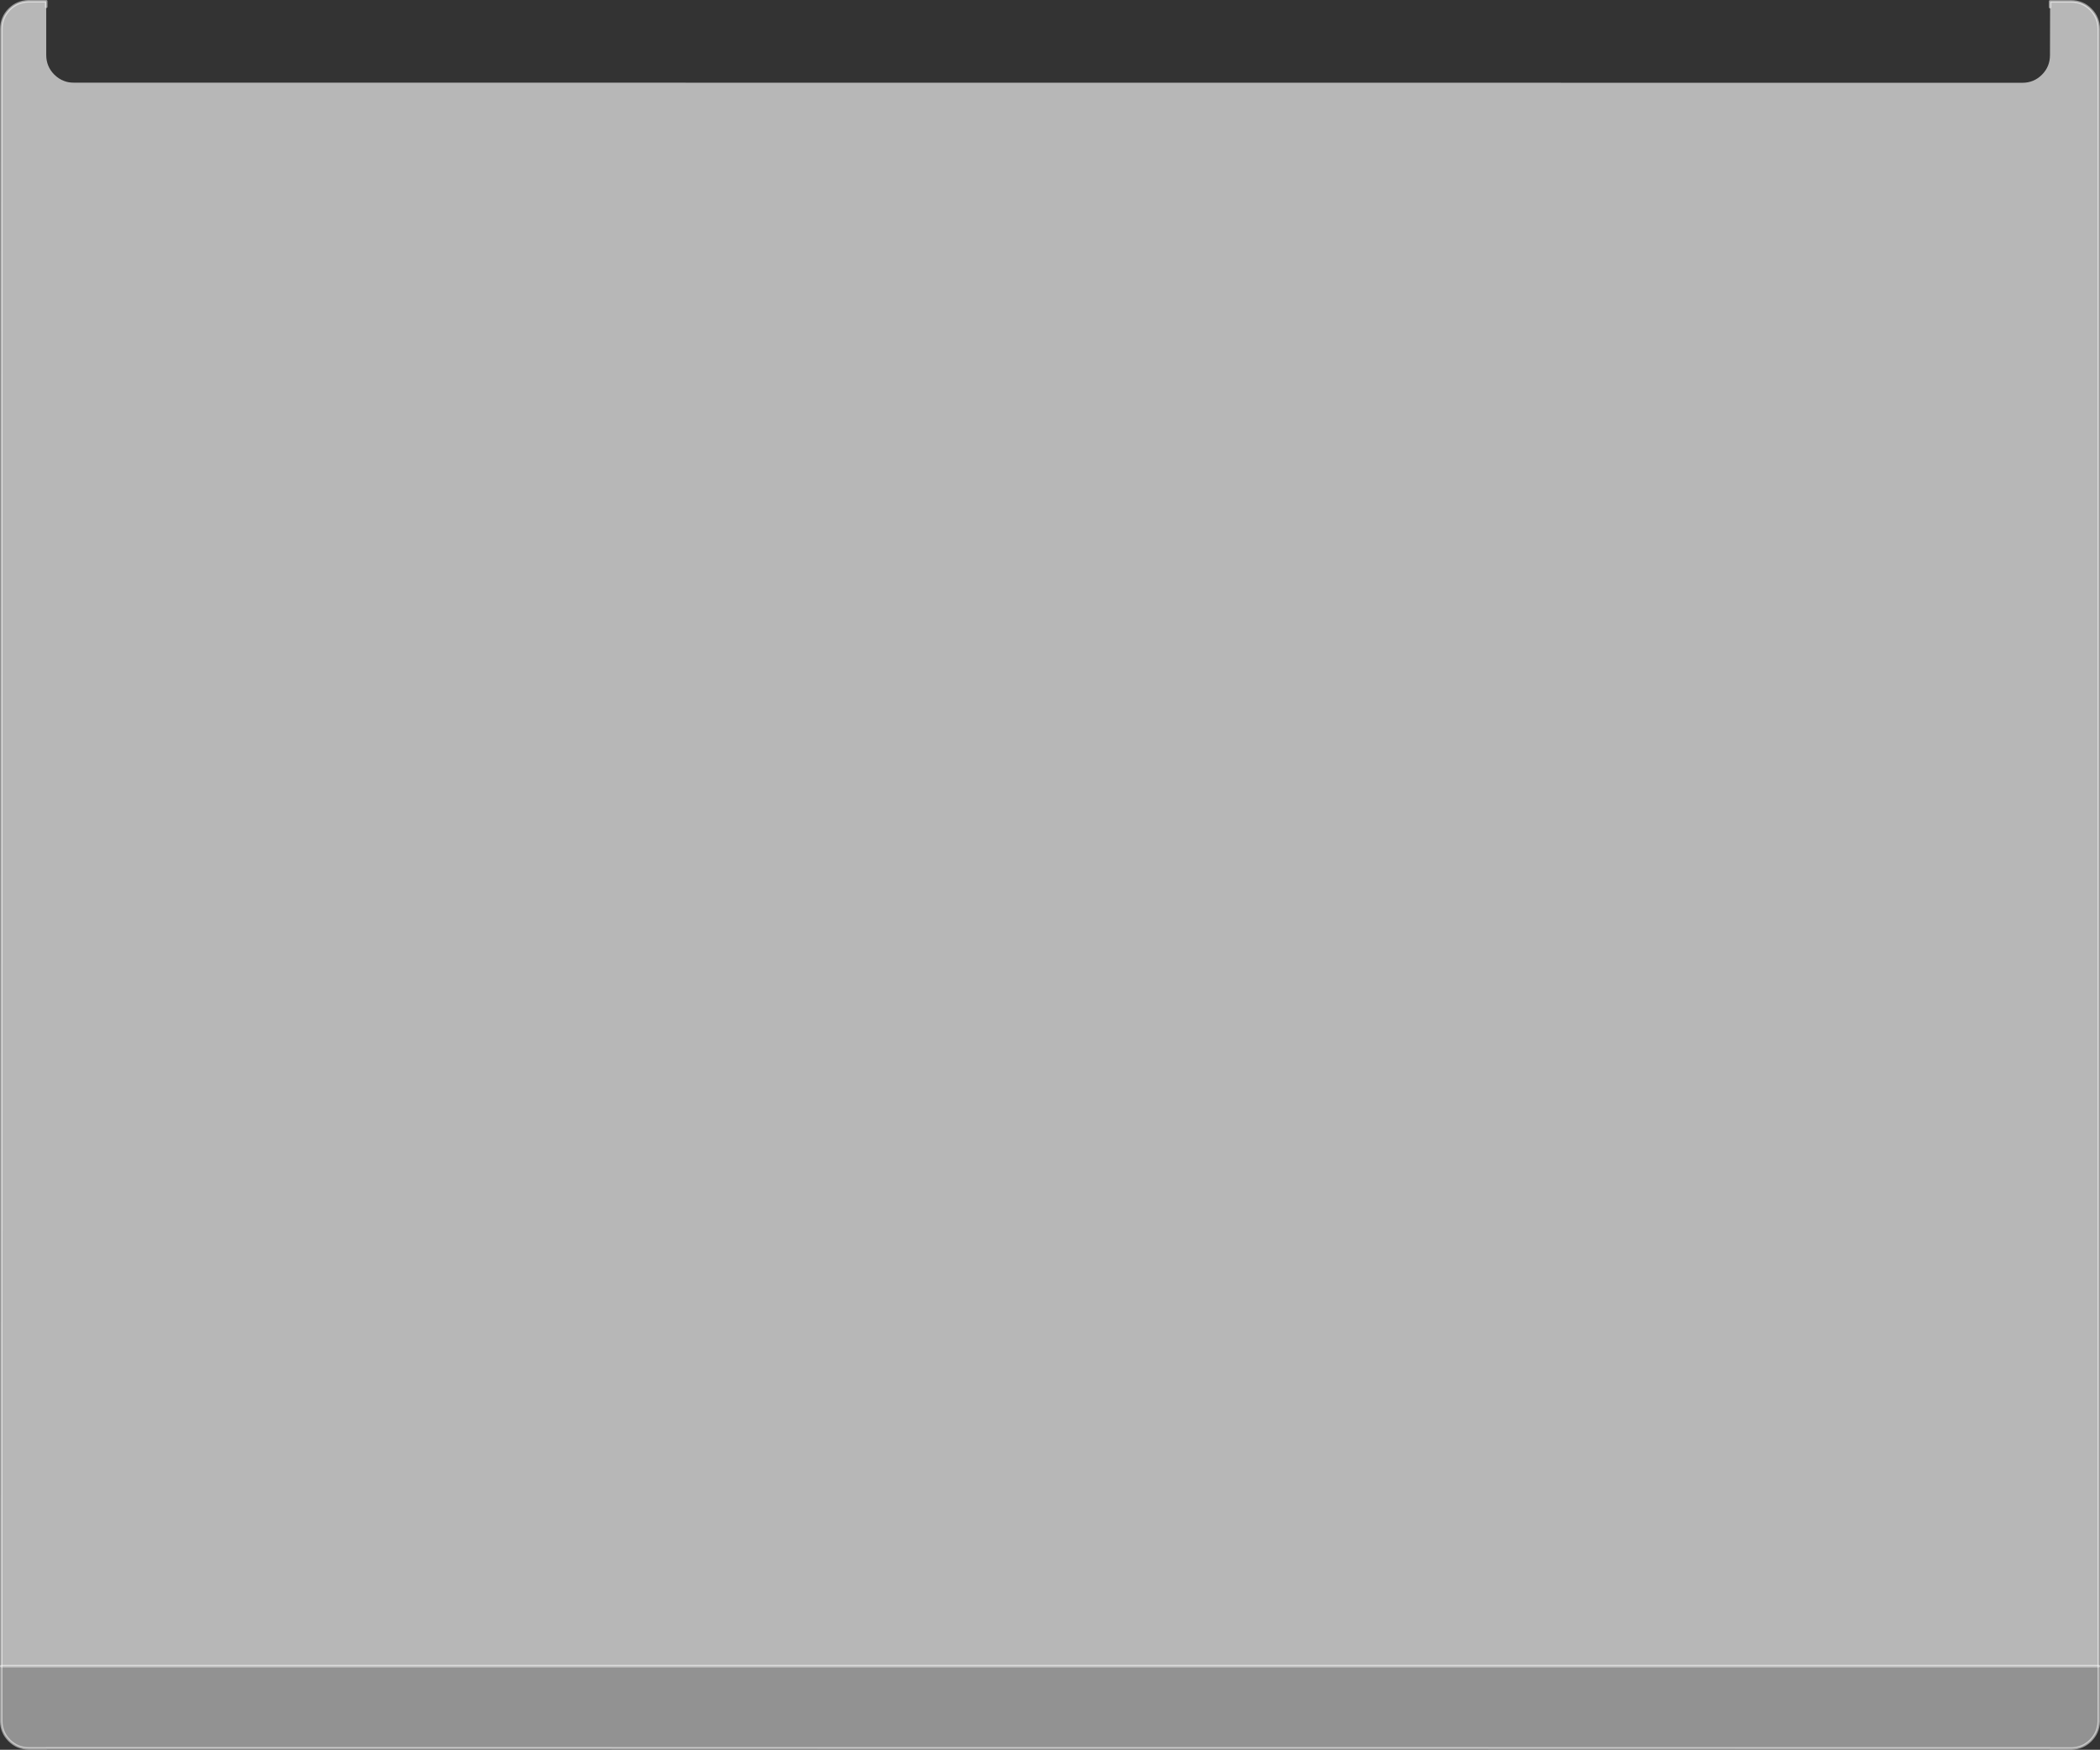
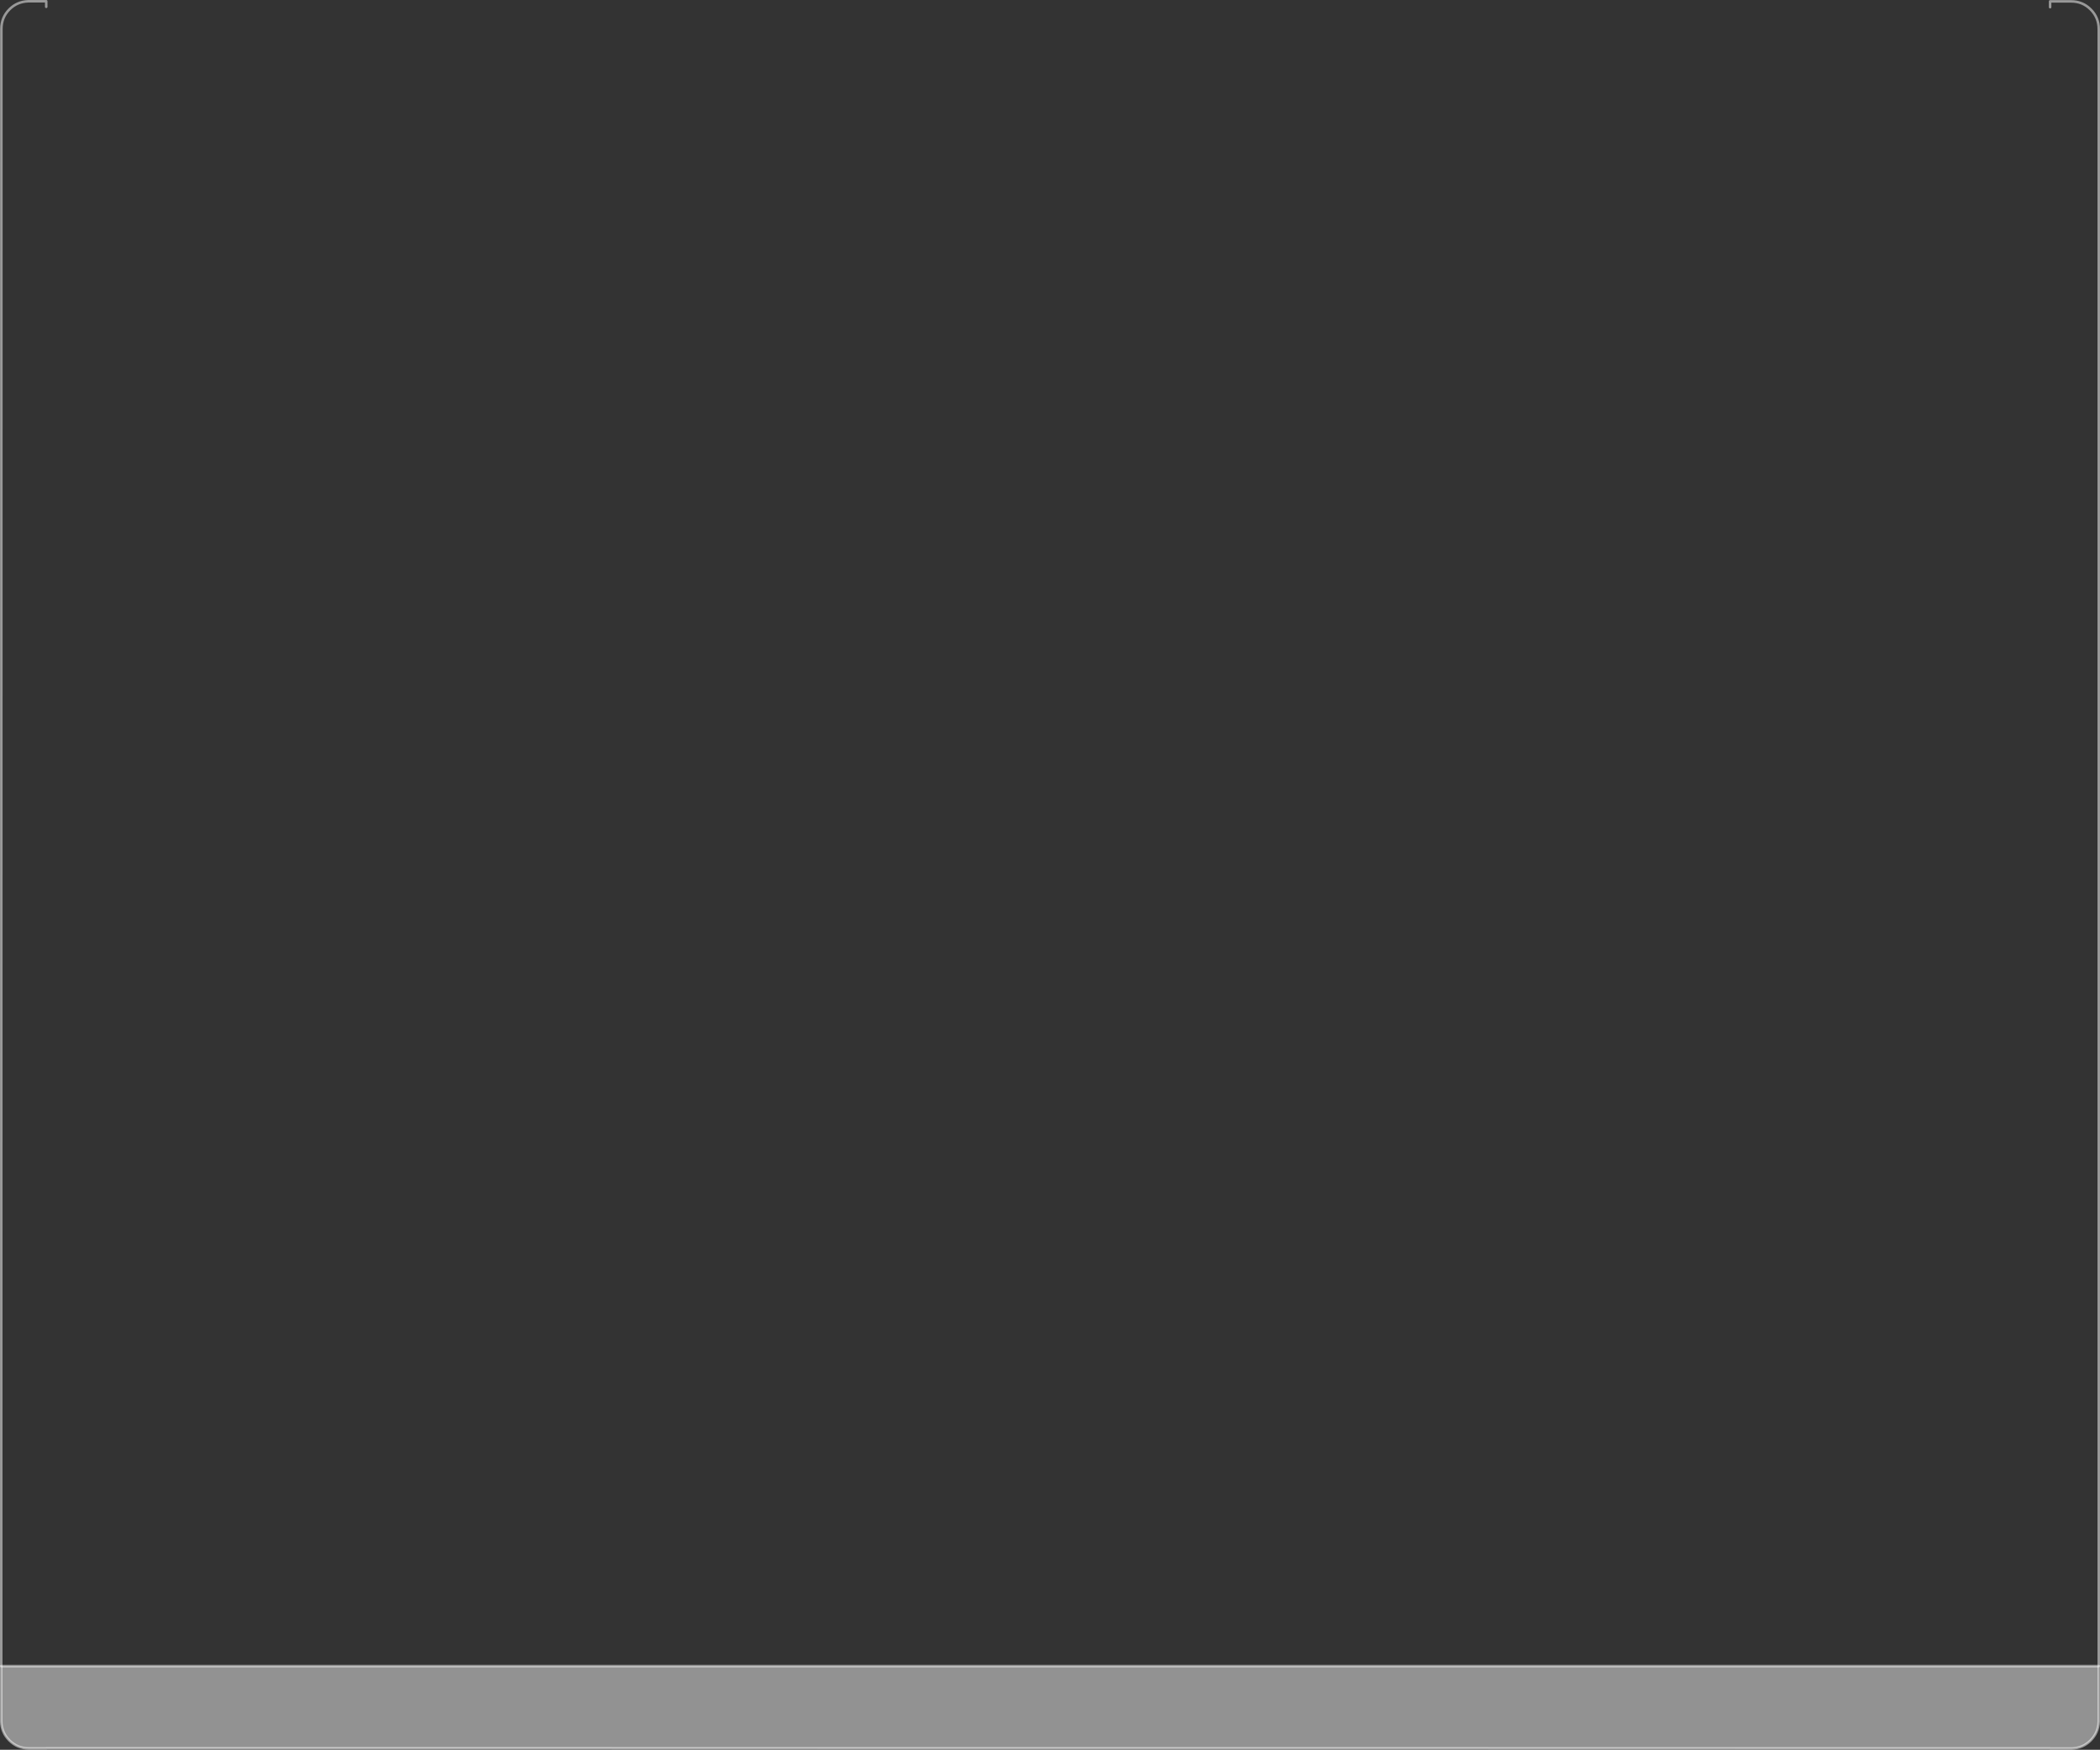
<svg xmlns="http://www.w3.org/2000/svg" height="694.35px" width="833.45px">
  <rect width="100%" height="100%" fill="#333333" stroke="none" />
  <g transform="matrix(1.0, 0.0, 0.0, 1.0, 416.75, 345.5)">
    <path d="M-416.25 315.65 L416.2 315.65 416.2 337.65 Q416.05 342.05 412.95 345.15 409.9 348.2 405.45 348.35 L-405.3 348.3 Q-409.85 348.3 -413.05 345.1 -416.15 342.0 -416.25 337.6 L-416.25 315.65" fill="#929292" fill-rule="evenodd" stroke="none" />
-     <path d="M-416.25 315.65 L-416.2 -334.0 Q-416.2 -338.6 -413.0 -341.8 -409.95 -344.85 -405.5 -345.0 L-398.4 -345.0 -398.4 -323.7 Q-398.4 -319.1 -395.2 -315.9 -393.45 -314.15 -391.25 -313.35 -389.65 -312.7 -387.4 -312.7 L385.9 -312.65 Q390.45 -312.65 393.65 -315.85 396.85 -319.05 396.85 -323.65 L396.9 -344.95 405.25 -344.95 Q409.8 -344.95 413.0 -341.75 416.2 -338.55 416.2 -333.95 L416.2 315.65 -416.25 315.65" fill="#b7b7b7" fill-rule="evenodd" stroke="none" />
    <path d="M-416.25 315.65 L416.2 315.65" fill="none" stroke="#ffffff" stroke-linecap="round" stroke-linejoin="round" stroke-opacity="0.502" stroke-width="1.0" />
    <path d="M-398.4 -342.8 L-398.4 -345.0 -405.5 -345.0 Q-409.95 -344.85 -413.0 -341.8 -416.2 -338.6 -416.2 -334.0 L-416.25 337.6 Q-416.15 342.0 -413.05 345.1 -409.85 348.3 -405.3 348.3 L-398.3 348.3 -398.3 348.25 396.95 348.3 396.95 348.35 405.45 348.35 Q409.9 348.2 412.95 345.15 416.05 342.05 416.2 337.65 L416.2 -333.95 Q416.2 -338.55 413.0 -341.75 409.8 -344.95 405.25 -344.95 L396.9 -344.95 396.9 -342.65" fill="none" stroke="#ffffff" stroke-linecap="round" stroke-linejoin="round" stroke-opacity="0.502" stroke-width="1.0" />
  </g>
</svg>